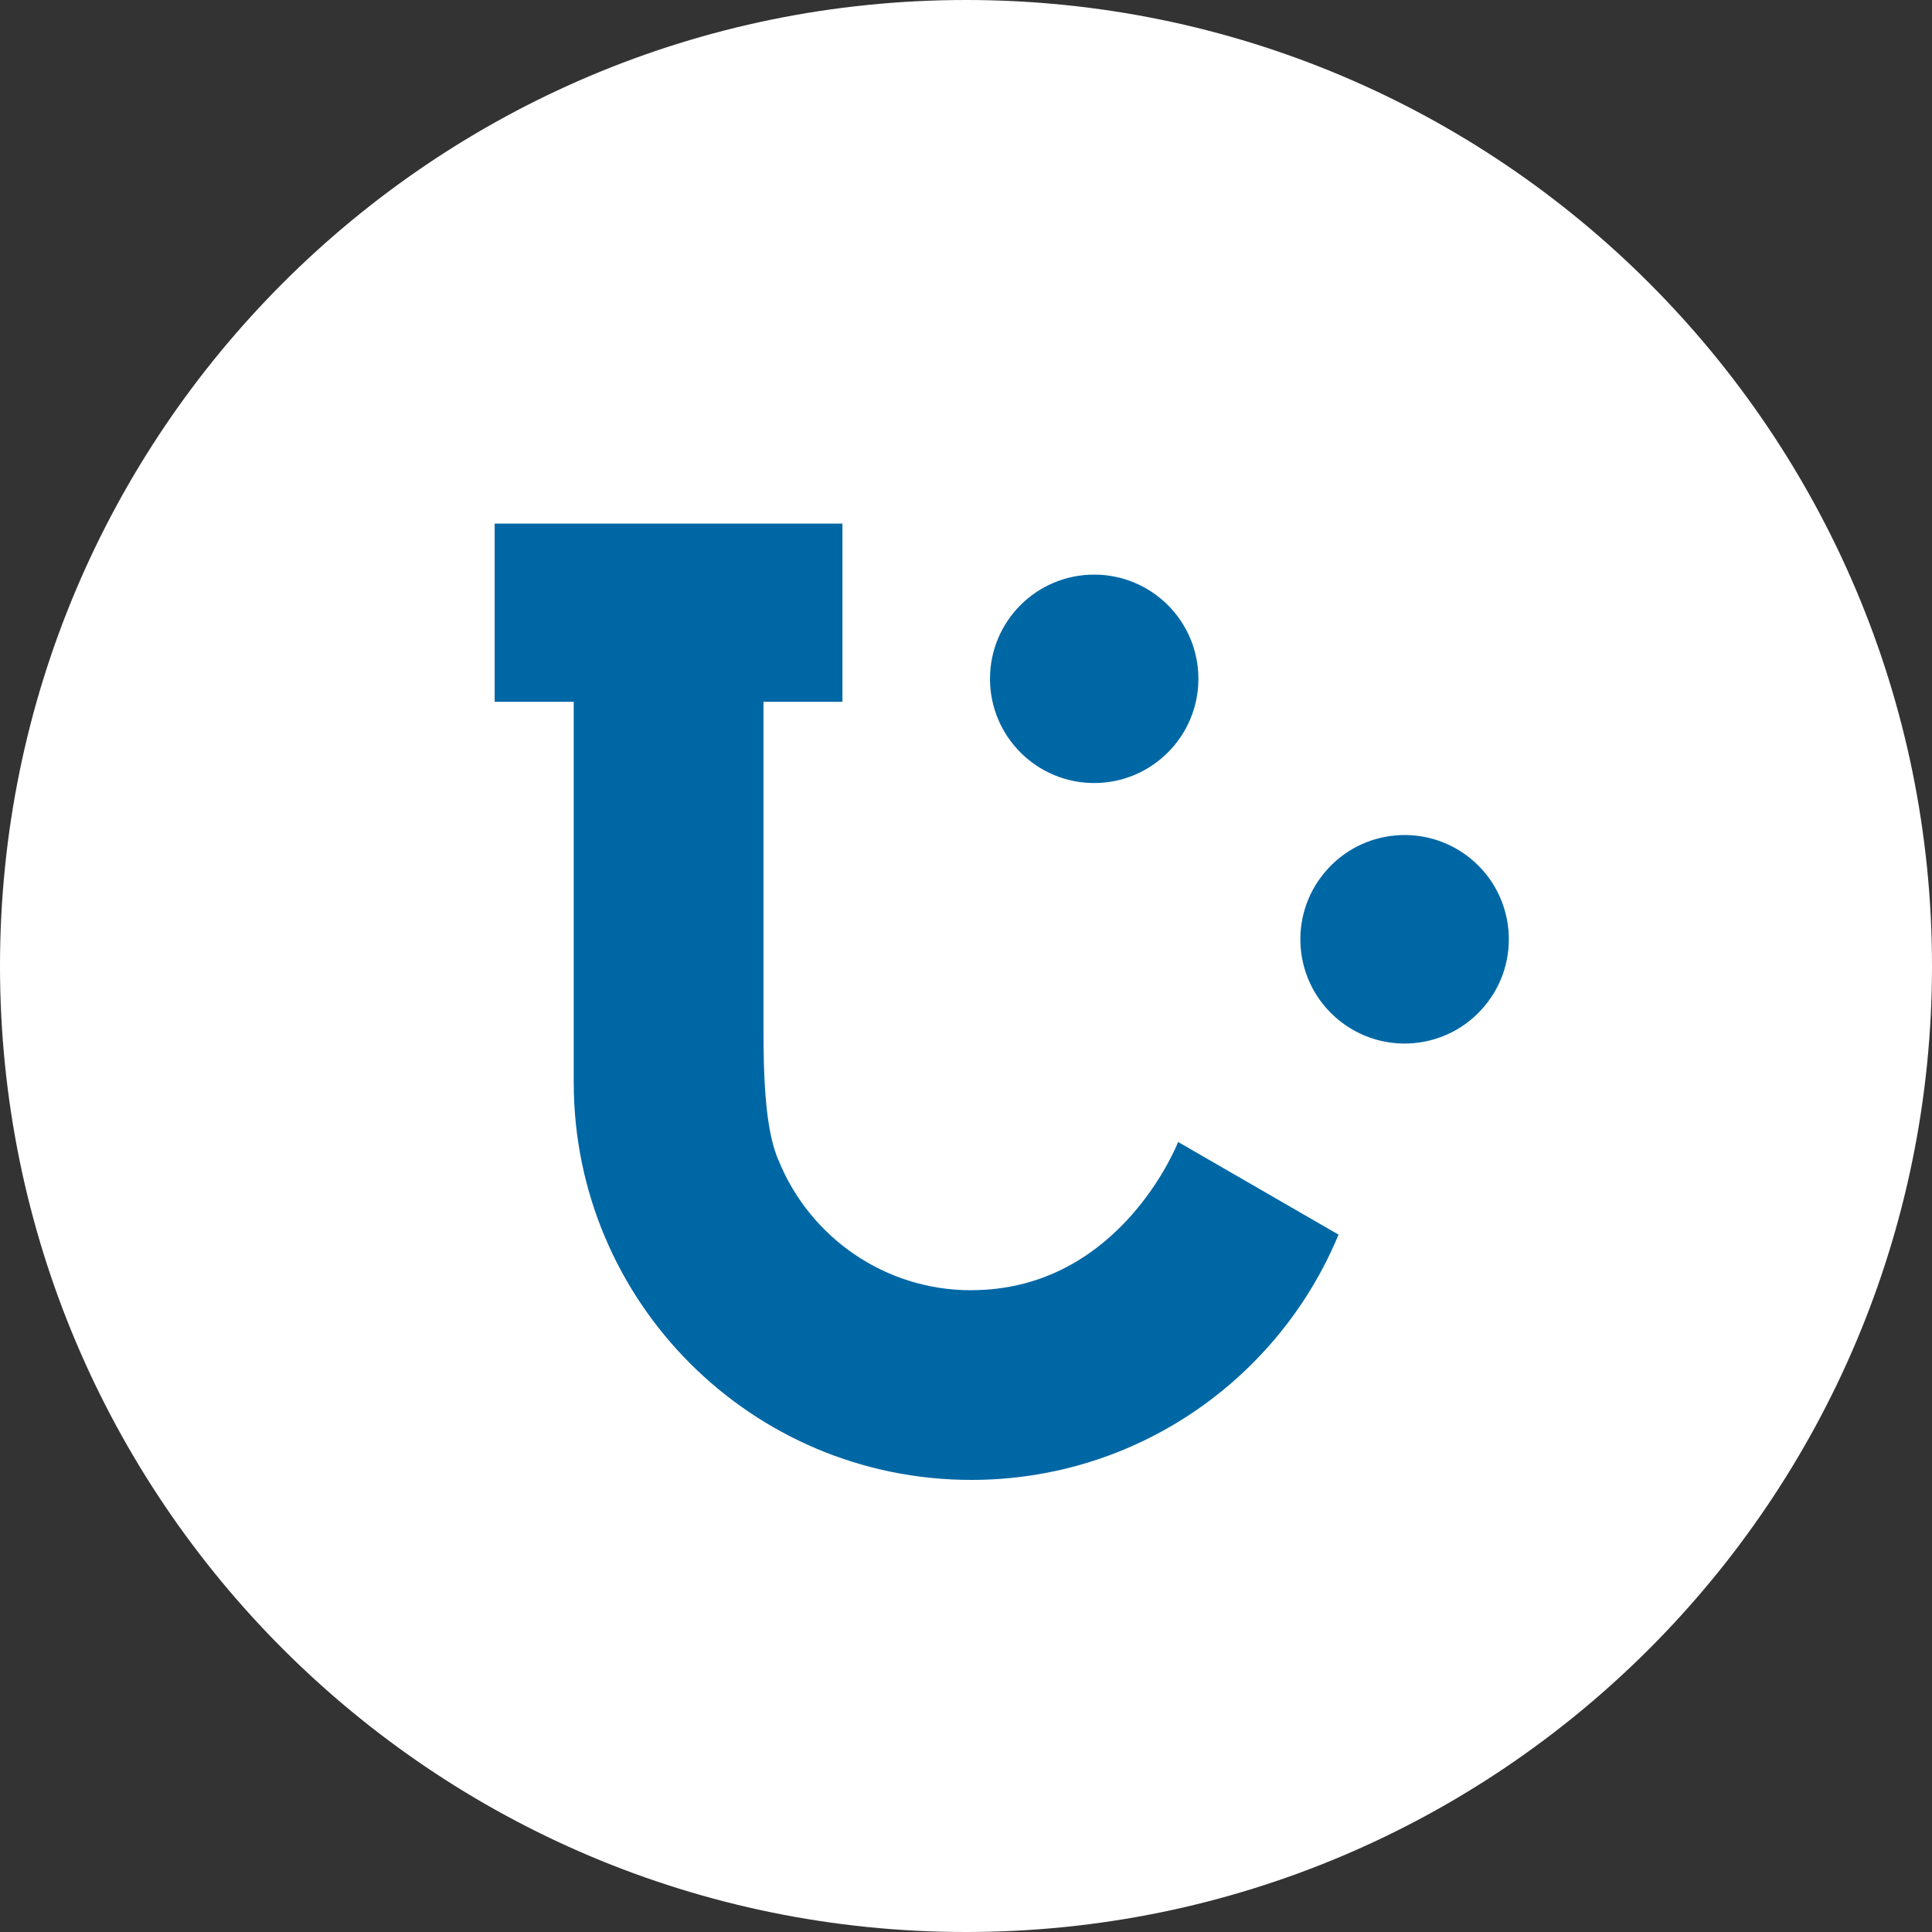
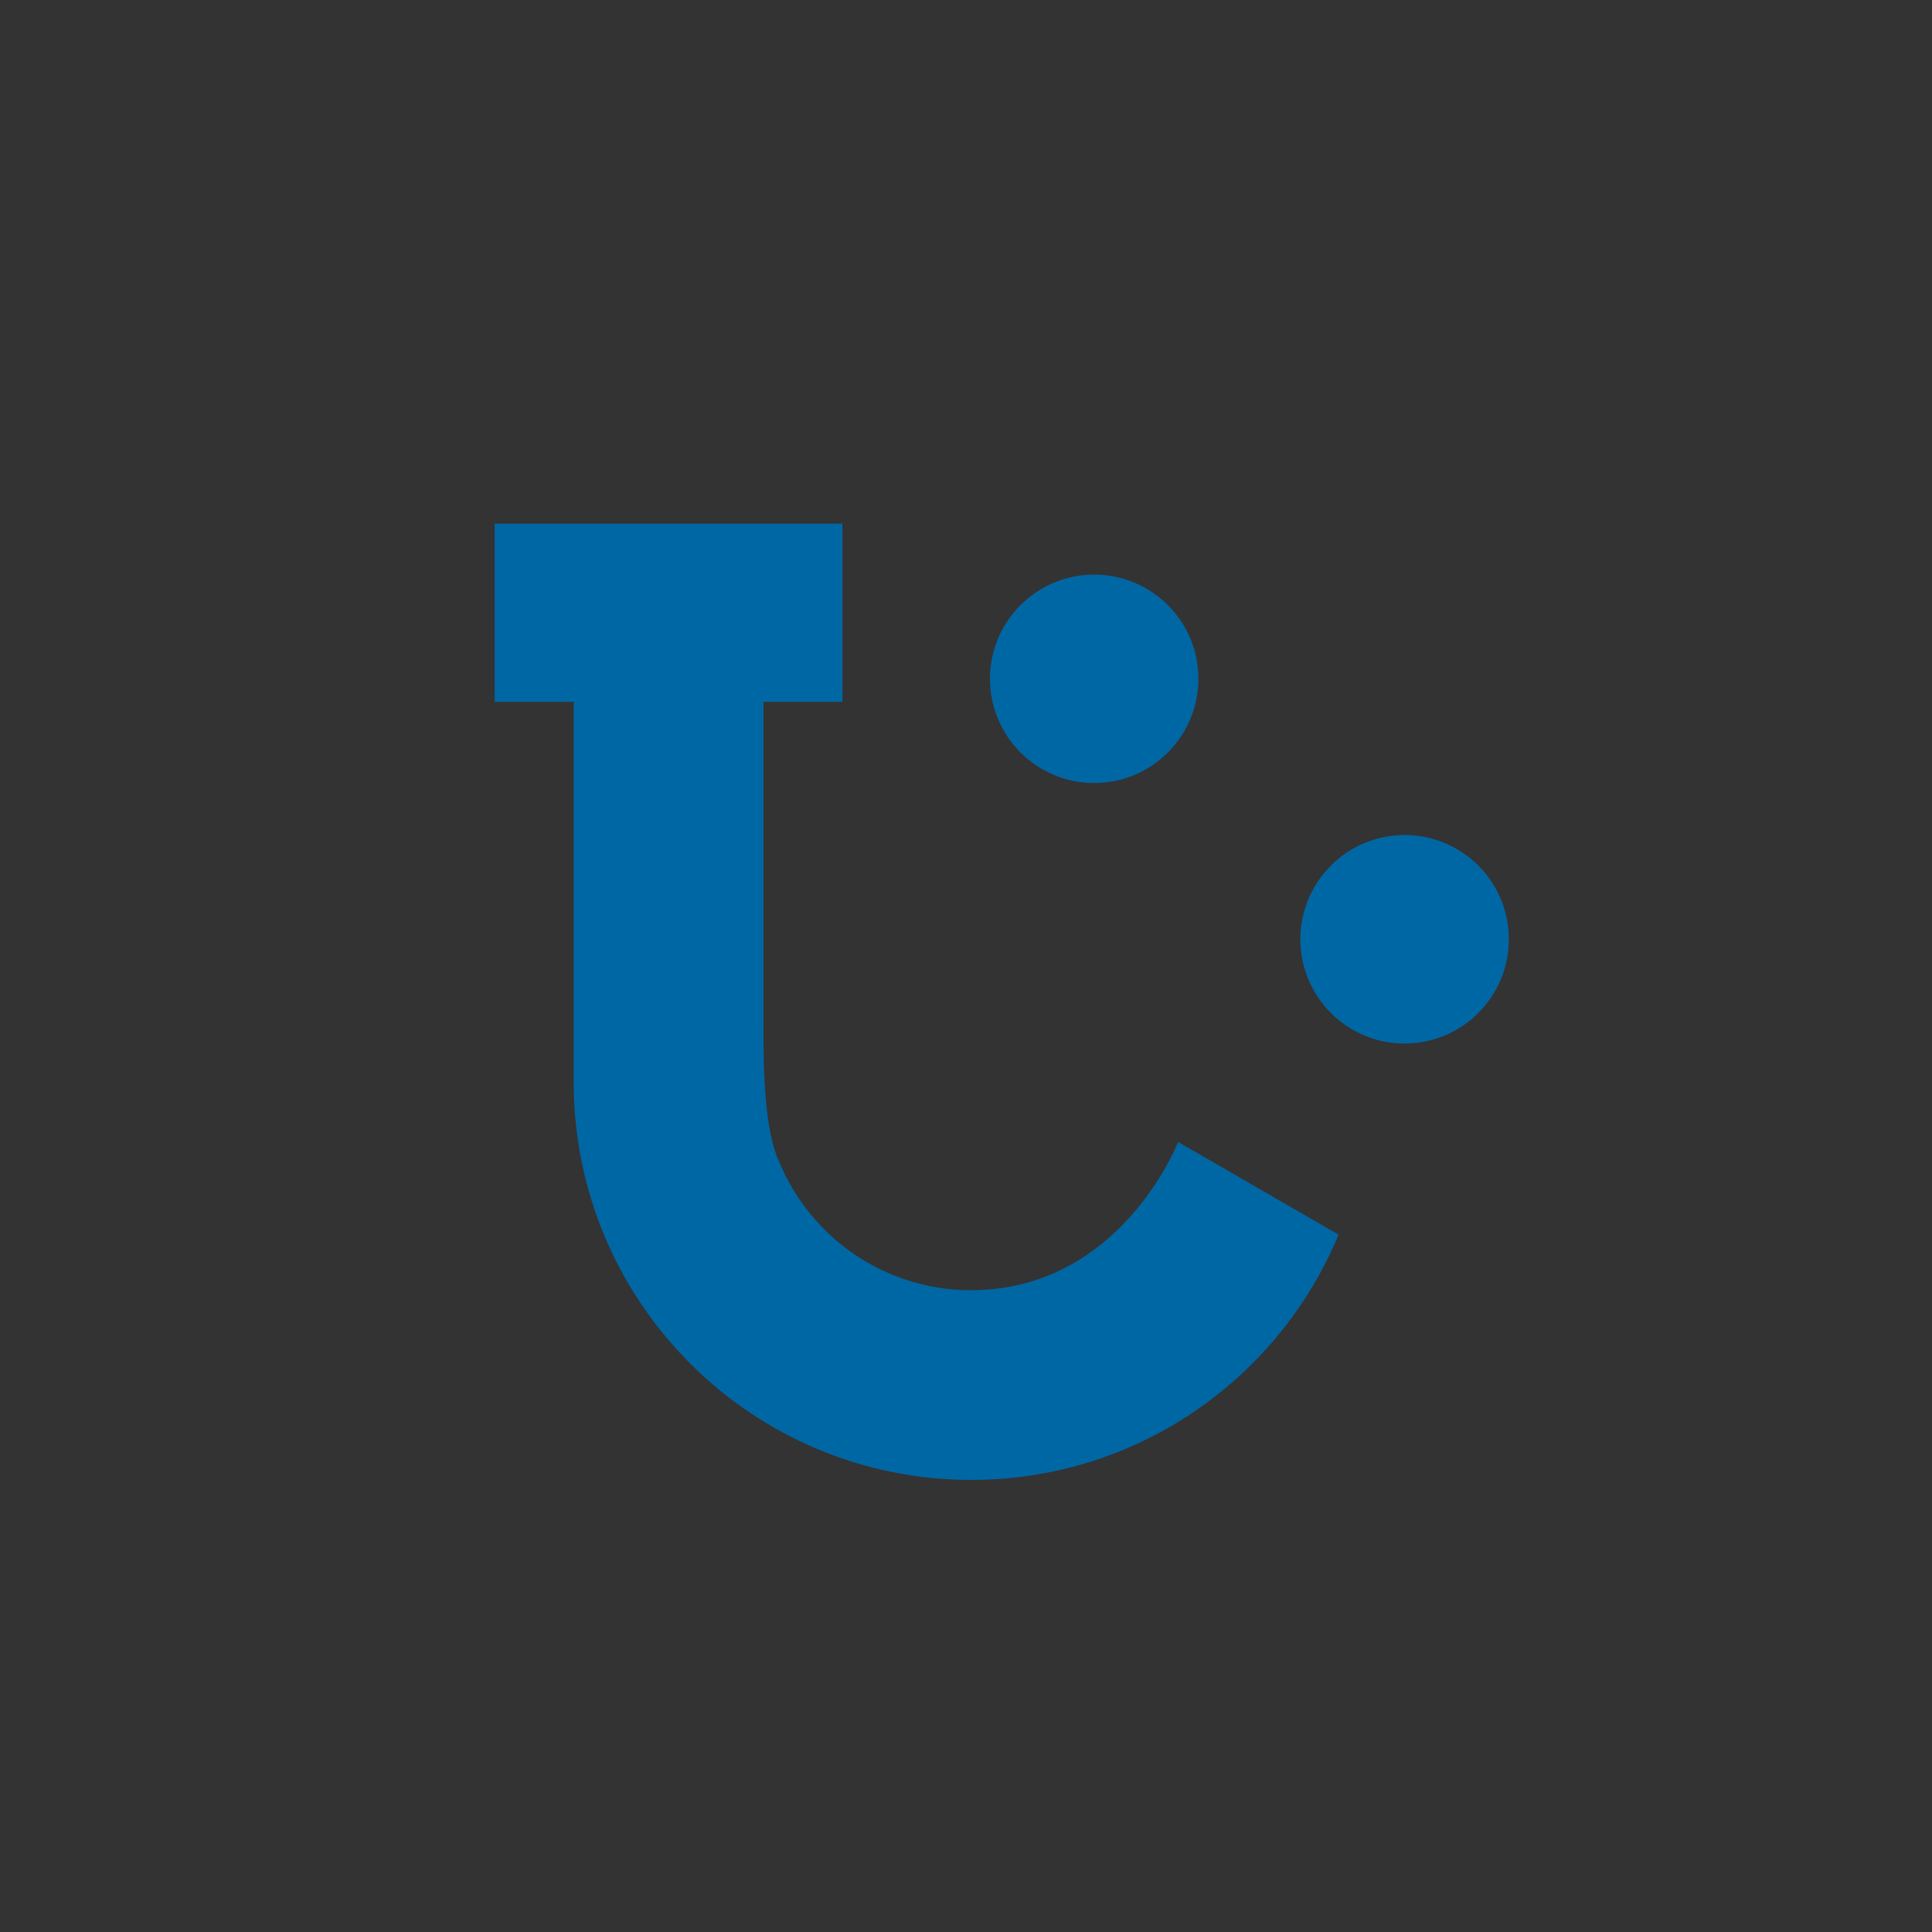
<svg xmlns="http://www.w3.org/2000/svg" width="24" height="24" viewBox="0 0 24 24" fill="none">
  <rect x="0" y="0" width="24" height="24" fill="#333333" stroke="none" />
  <g clip-path="url(#clip0_1056_84558)">
-     <path d="M12 24C18.627 24 24 18.627 24 12C24 5.373 18.627 0 12 0C5.373 0 0 5.373 0 12C0 18.627 5.373 24 12 24Z" fill="white" />
    <path fill-rule="evenodd" clip-rule="evenodd" d="M12.066 16.028C10.986 16.028 10.062 15.366 9.676 14.425C9.499 14.036 9.484 13.335 9.484 12.745V8.718H10.465V6.504H6.145V8.718H7.127V13.445C7.127 16.174 9.338 18.384 12.066 18.384C14.124 18.384 15.887 17.126 16.628 15.337L14.635 14.186C14.544 14.413 13.804 16.027 12.065 16.027L12.066 16.028ZM18.281 10.676C18.829 11.136 18.9 11.953 18.44 12.5C17.981 13.049 17.164 13.12 16.616 12.66C16.068 12.2 15.997 11.383 16.457 10.836C16.916 10.287 17.734 10.217 18.281 10.676ZM14.887 8.432C14.887 9.147 14.307 9.727 13.592 9.727C12.877 9.727 12.298 9.147 12.298 8.432C12.298 7.717 12.877 7.138 13.592 7.138C14.307 7.138 14.887 7.717 14.887 8.432Z" fill="#0067A5" />
  </g>
  <defs>
    <clipPath id="clip0_1056_84558">
      <rect width="24" height="24" fill="white" />
    </clipPath>
  </defs>
</svg>